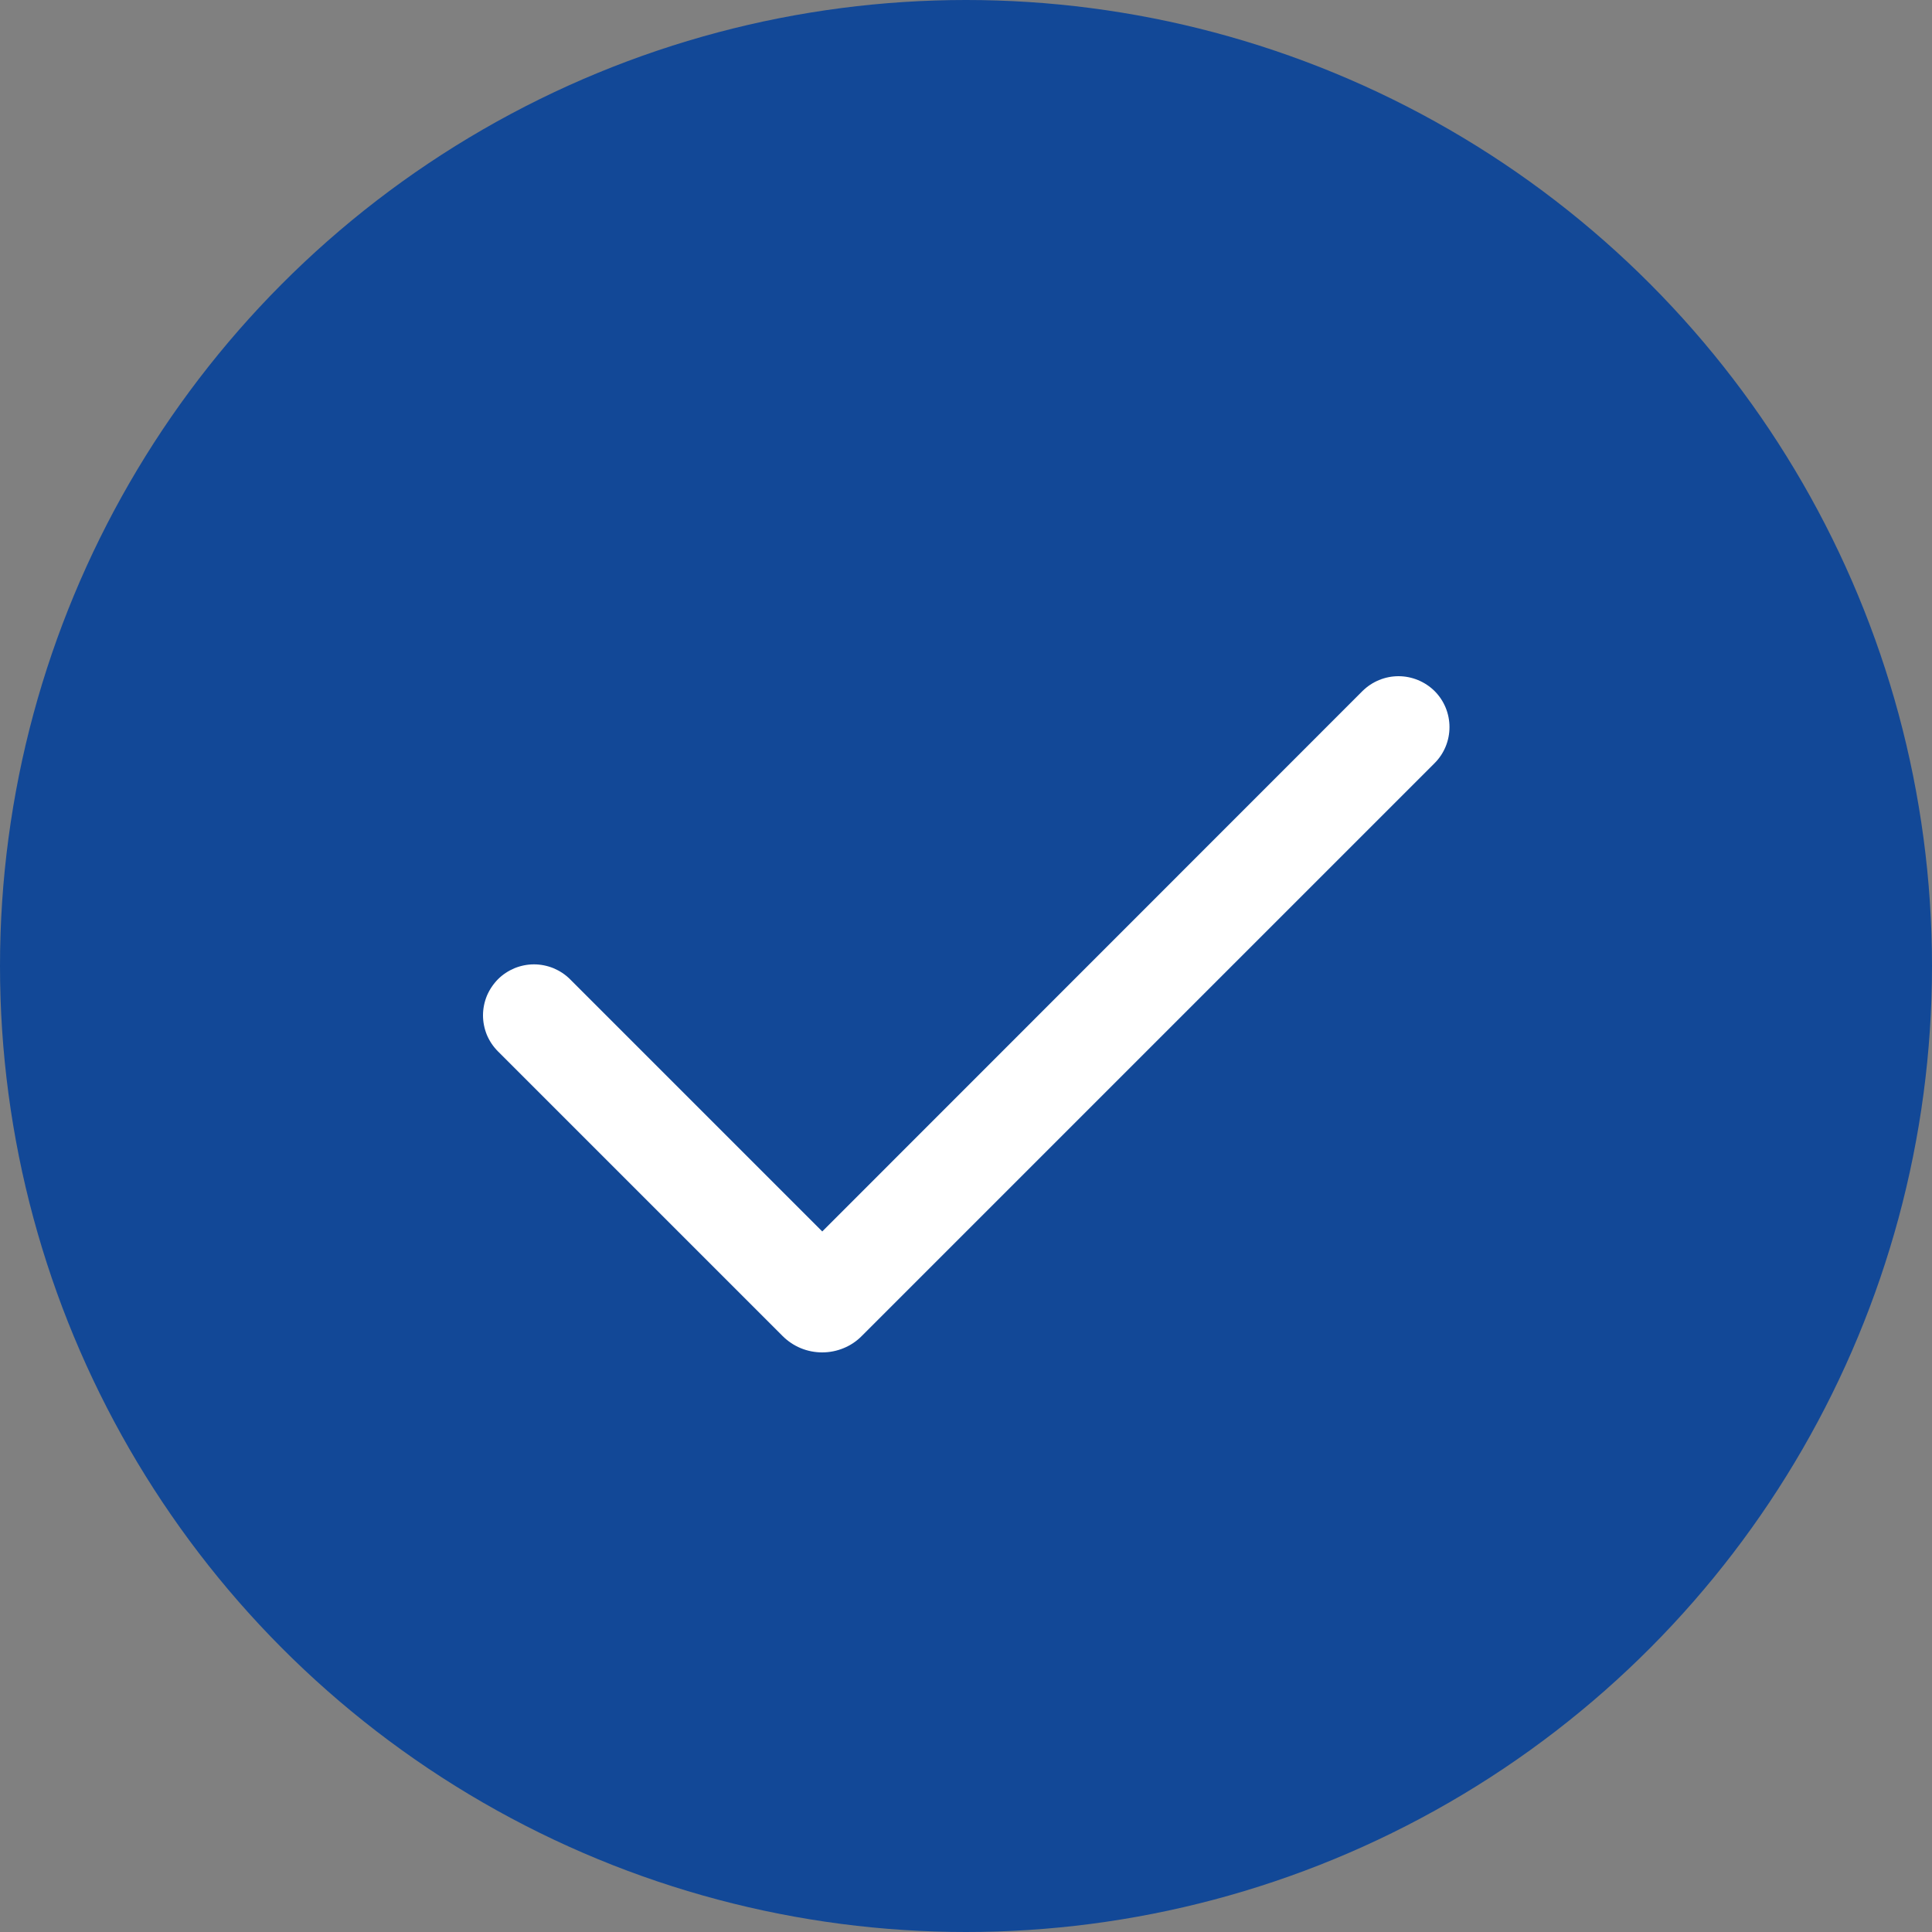
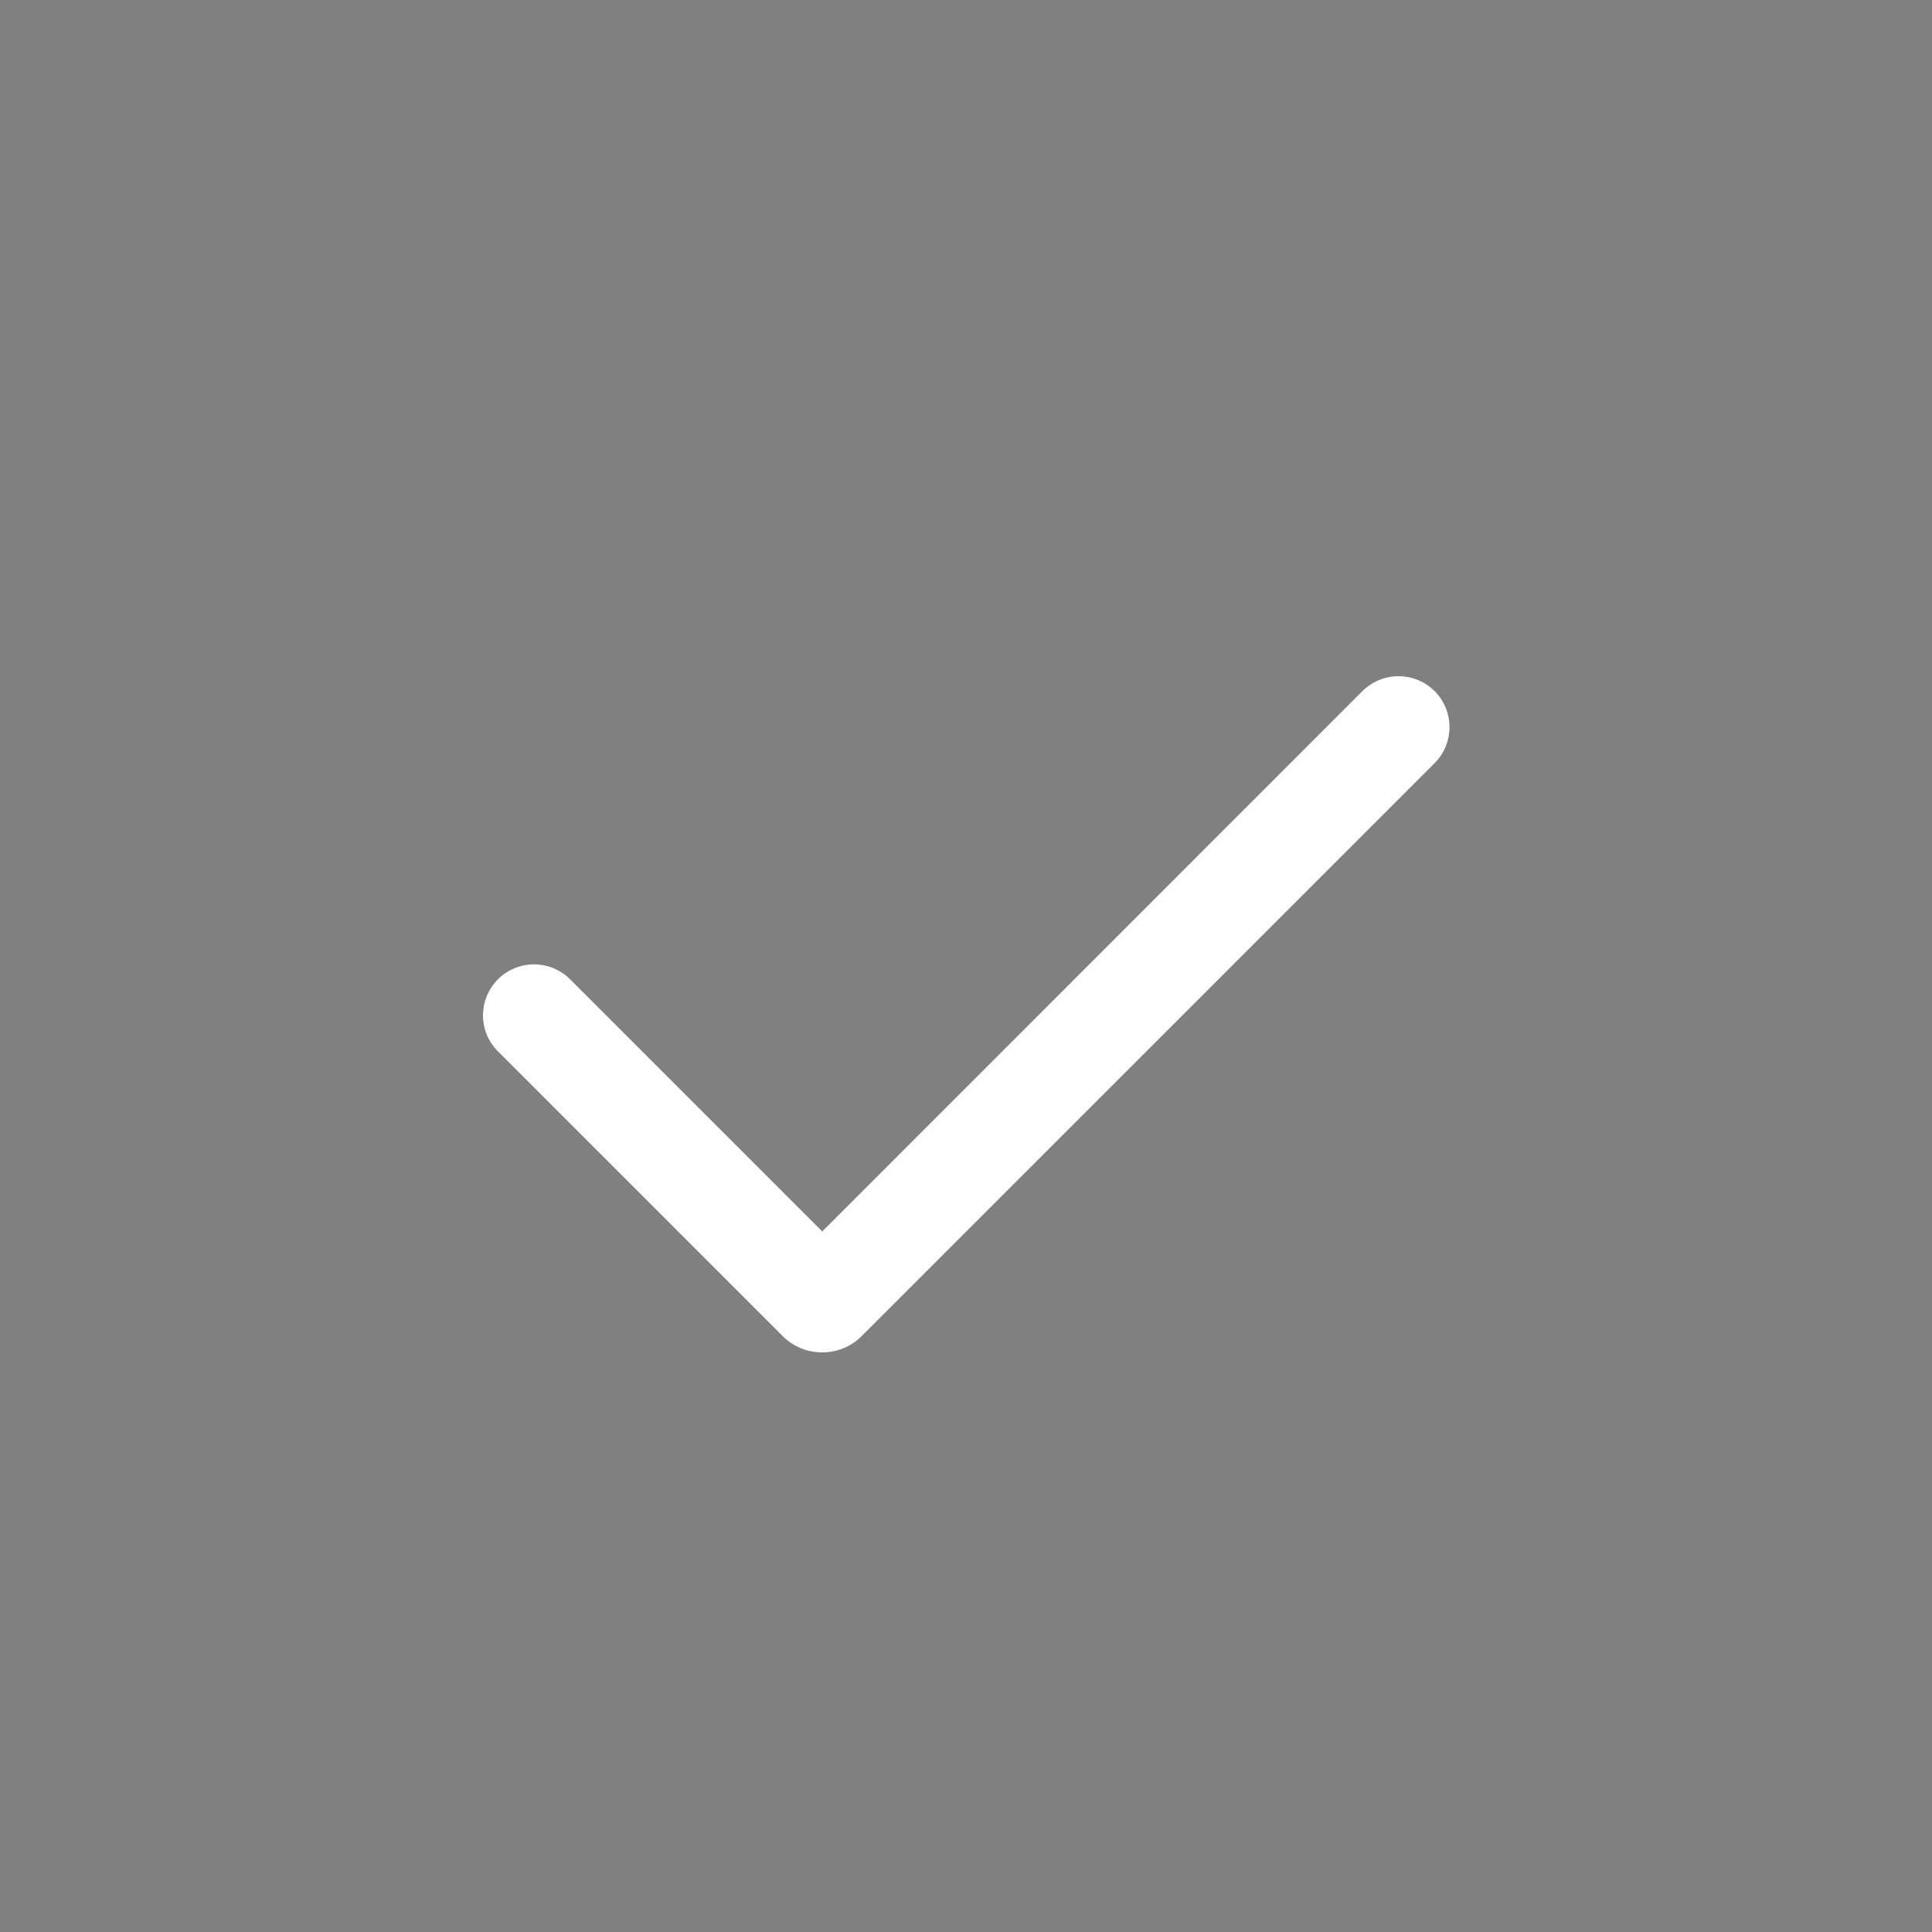
<svg xmlns="http://www.w3.org/2000/svg" width="20" height="20" viewBox="0 0 20 20" fill="none">
  <rect x="0" y="0" width="20" height="20" fill="#808080" stroke="none" />
-   <circle cx="10" cy="10" r="10" fill="#124897" />
  <path fill-rule="evenodd" clip-rule="evenodd" d="M14.851 7.154C14.95 7.253 15.005 7.387 15.005 7.527C15.005 7.667 14.95 7.801 14.851 7.9L8.921 13.83C8.868 13.884 8.804 13.927 8.733 13.956C8.663 13.985 8.587 14 8.511 14C8.435 14 8.359 13.985 8.289 13.956C8.219 13.927 8.155 13.884 8.101 13.83L5.155 10.884C5.106 10.835 5.067 10.777 5.04 10.713C5.014 10.649 5 10.58 5 10.511C5 10.441 5.014 10.373 5.04 10.309C5.067 10.245 5.106 10.187 5.155 10.137C5.204 10.088 5.262 10.05 5.326 10.023C5.39 9.997 5.458 9.983 5.528 9.983C5.597 9.983 5.666 9.997 5.73 10.023C5.794 10.05 5.852 10.088 5.901 10.137L8.512 12.748L14.104 7.154C14.203 7.056 14.337 7 14.477 7C14.617 7 14.752 7.056 14.851 7.154Z" fill="white" />
</svg>